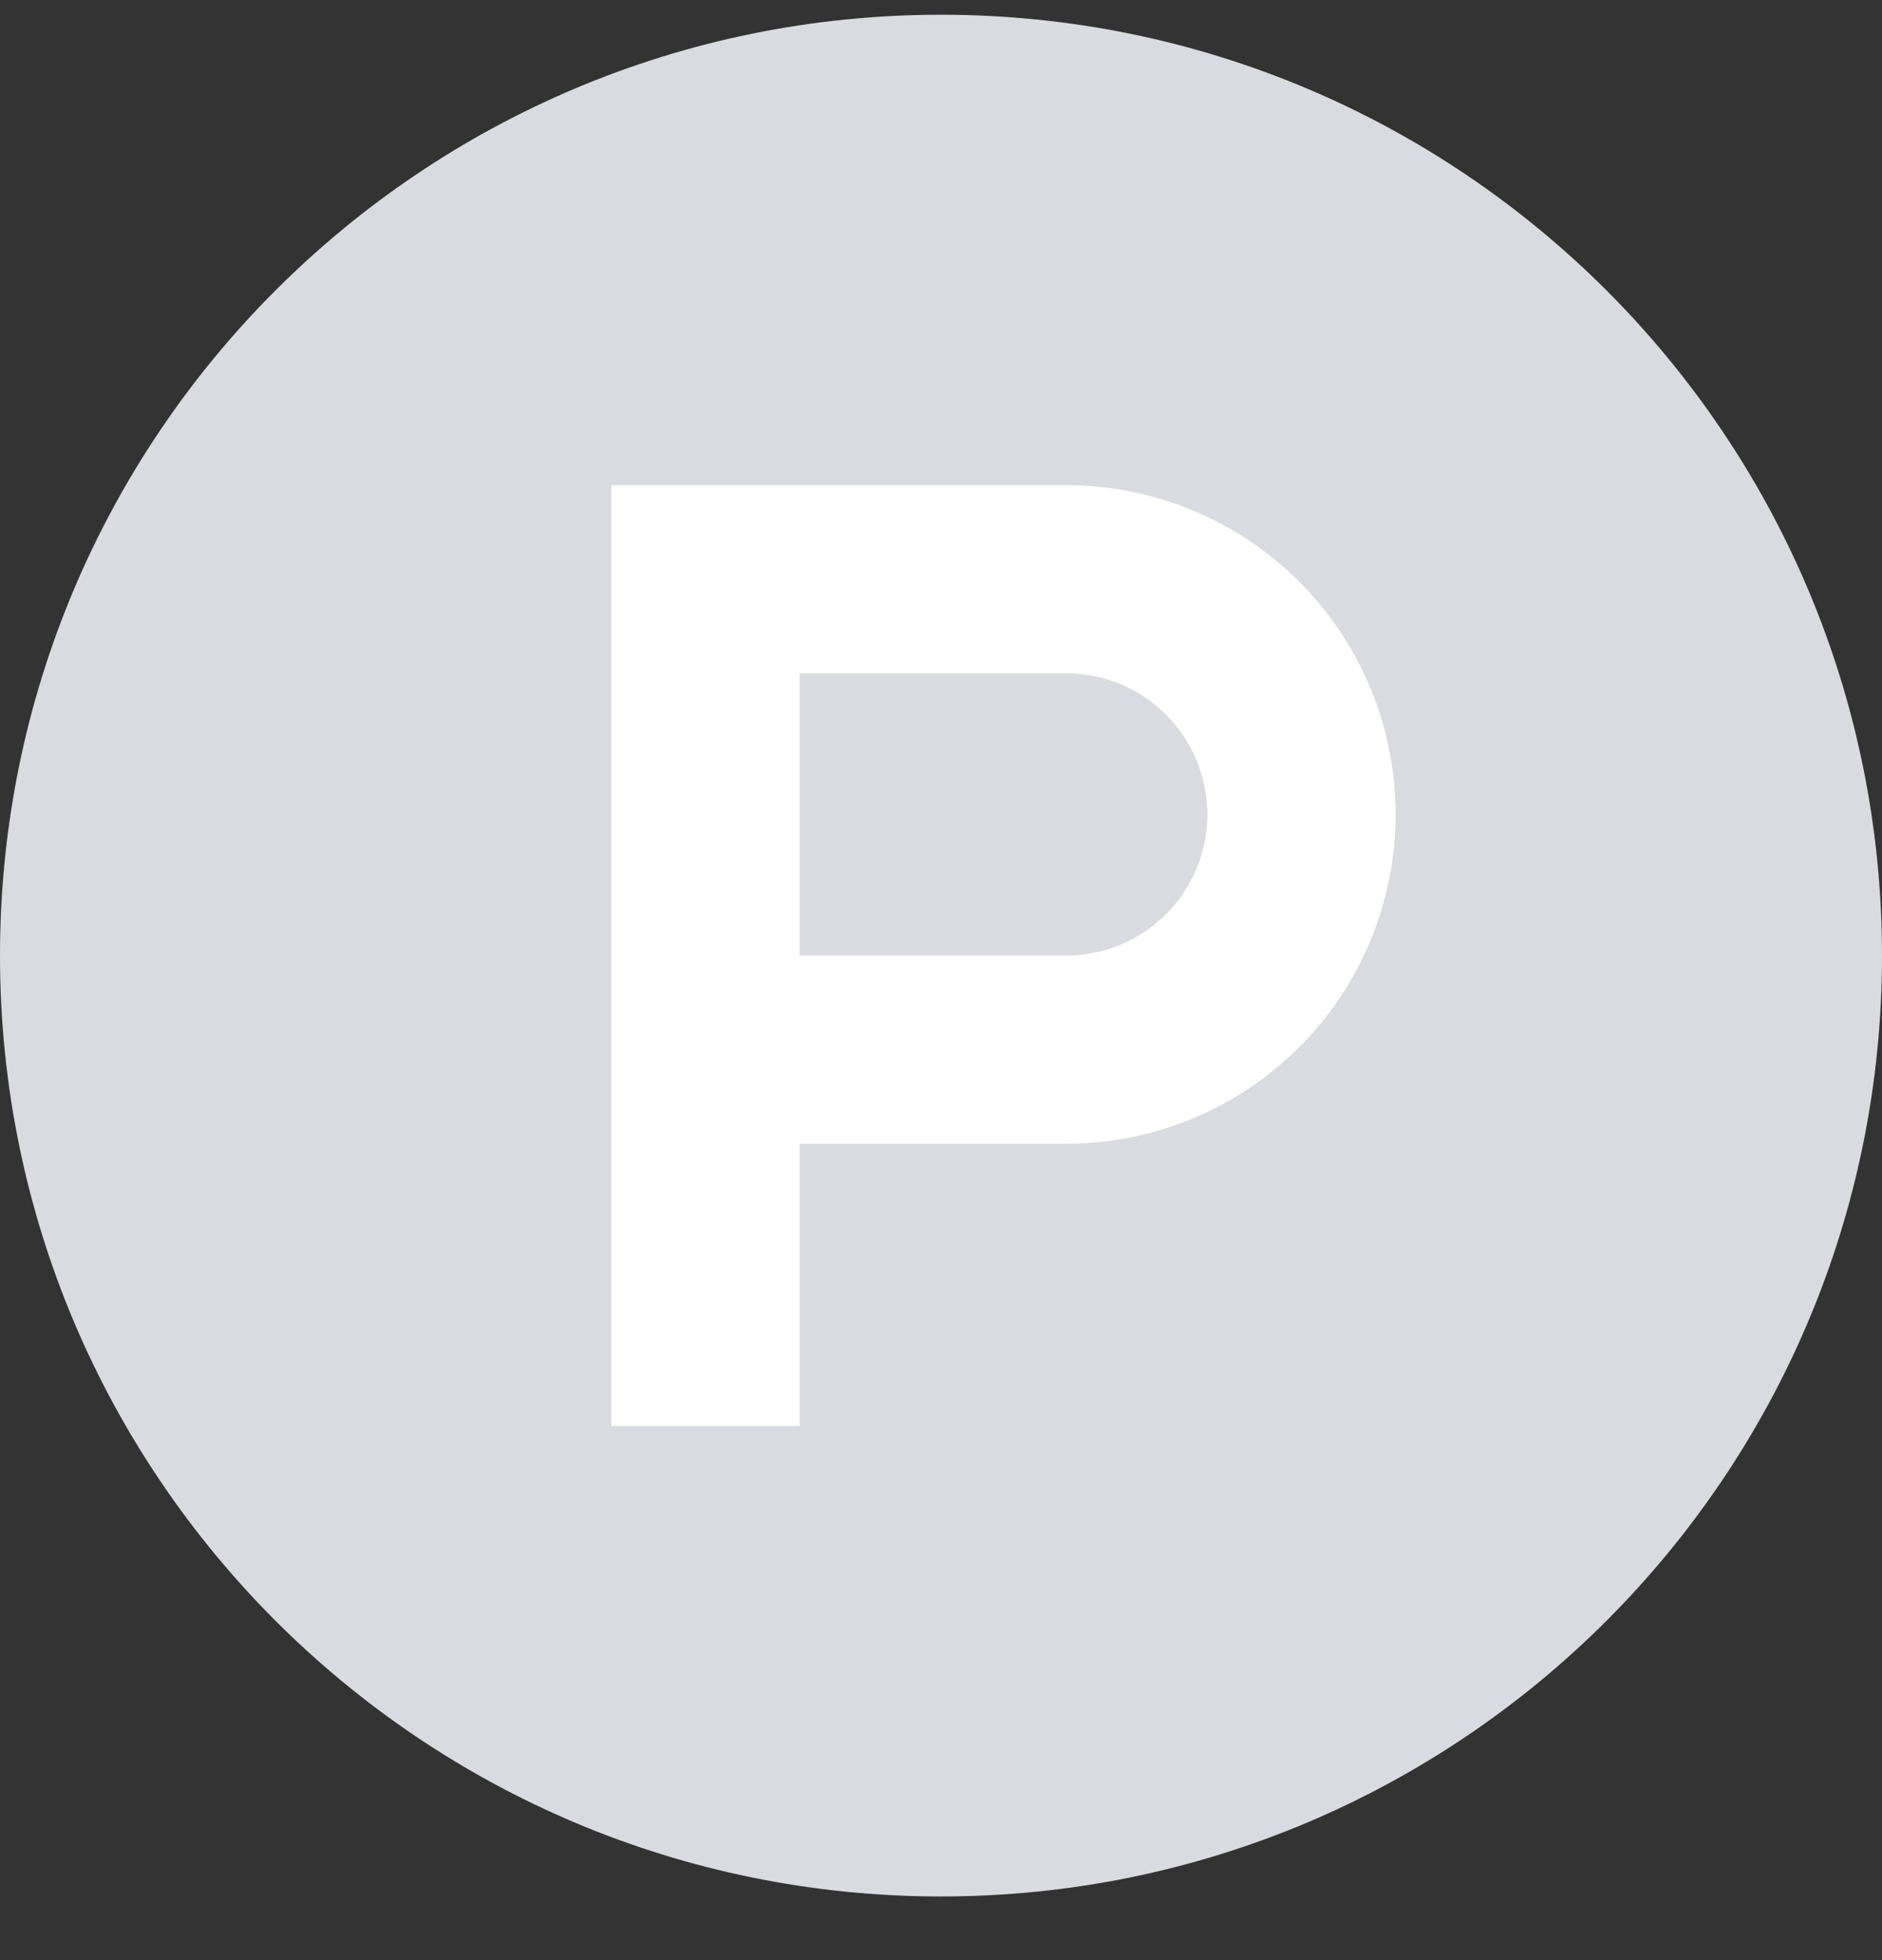
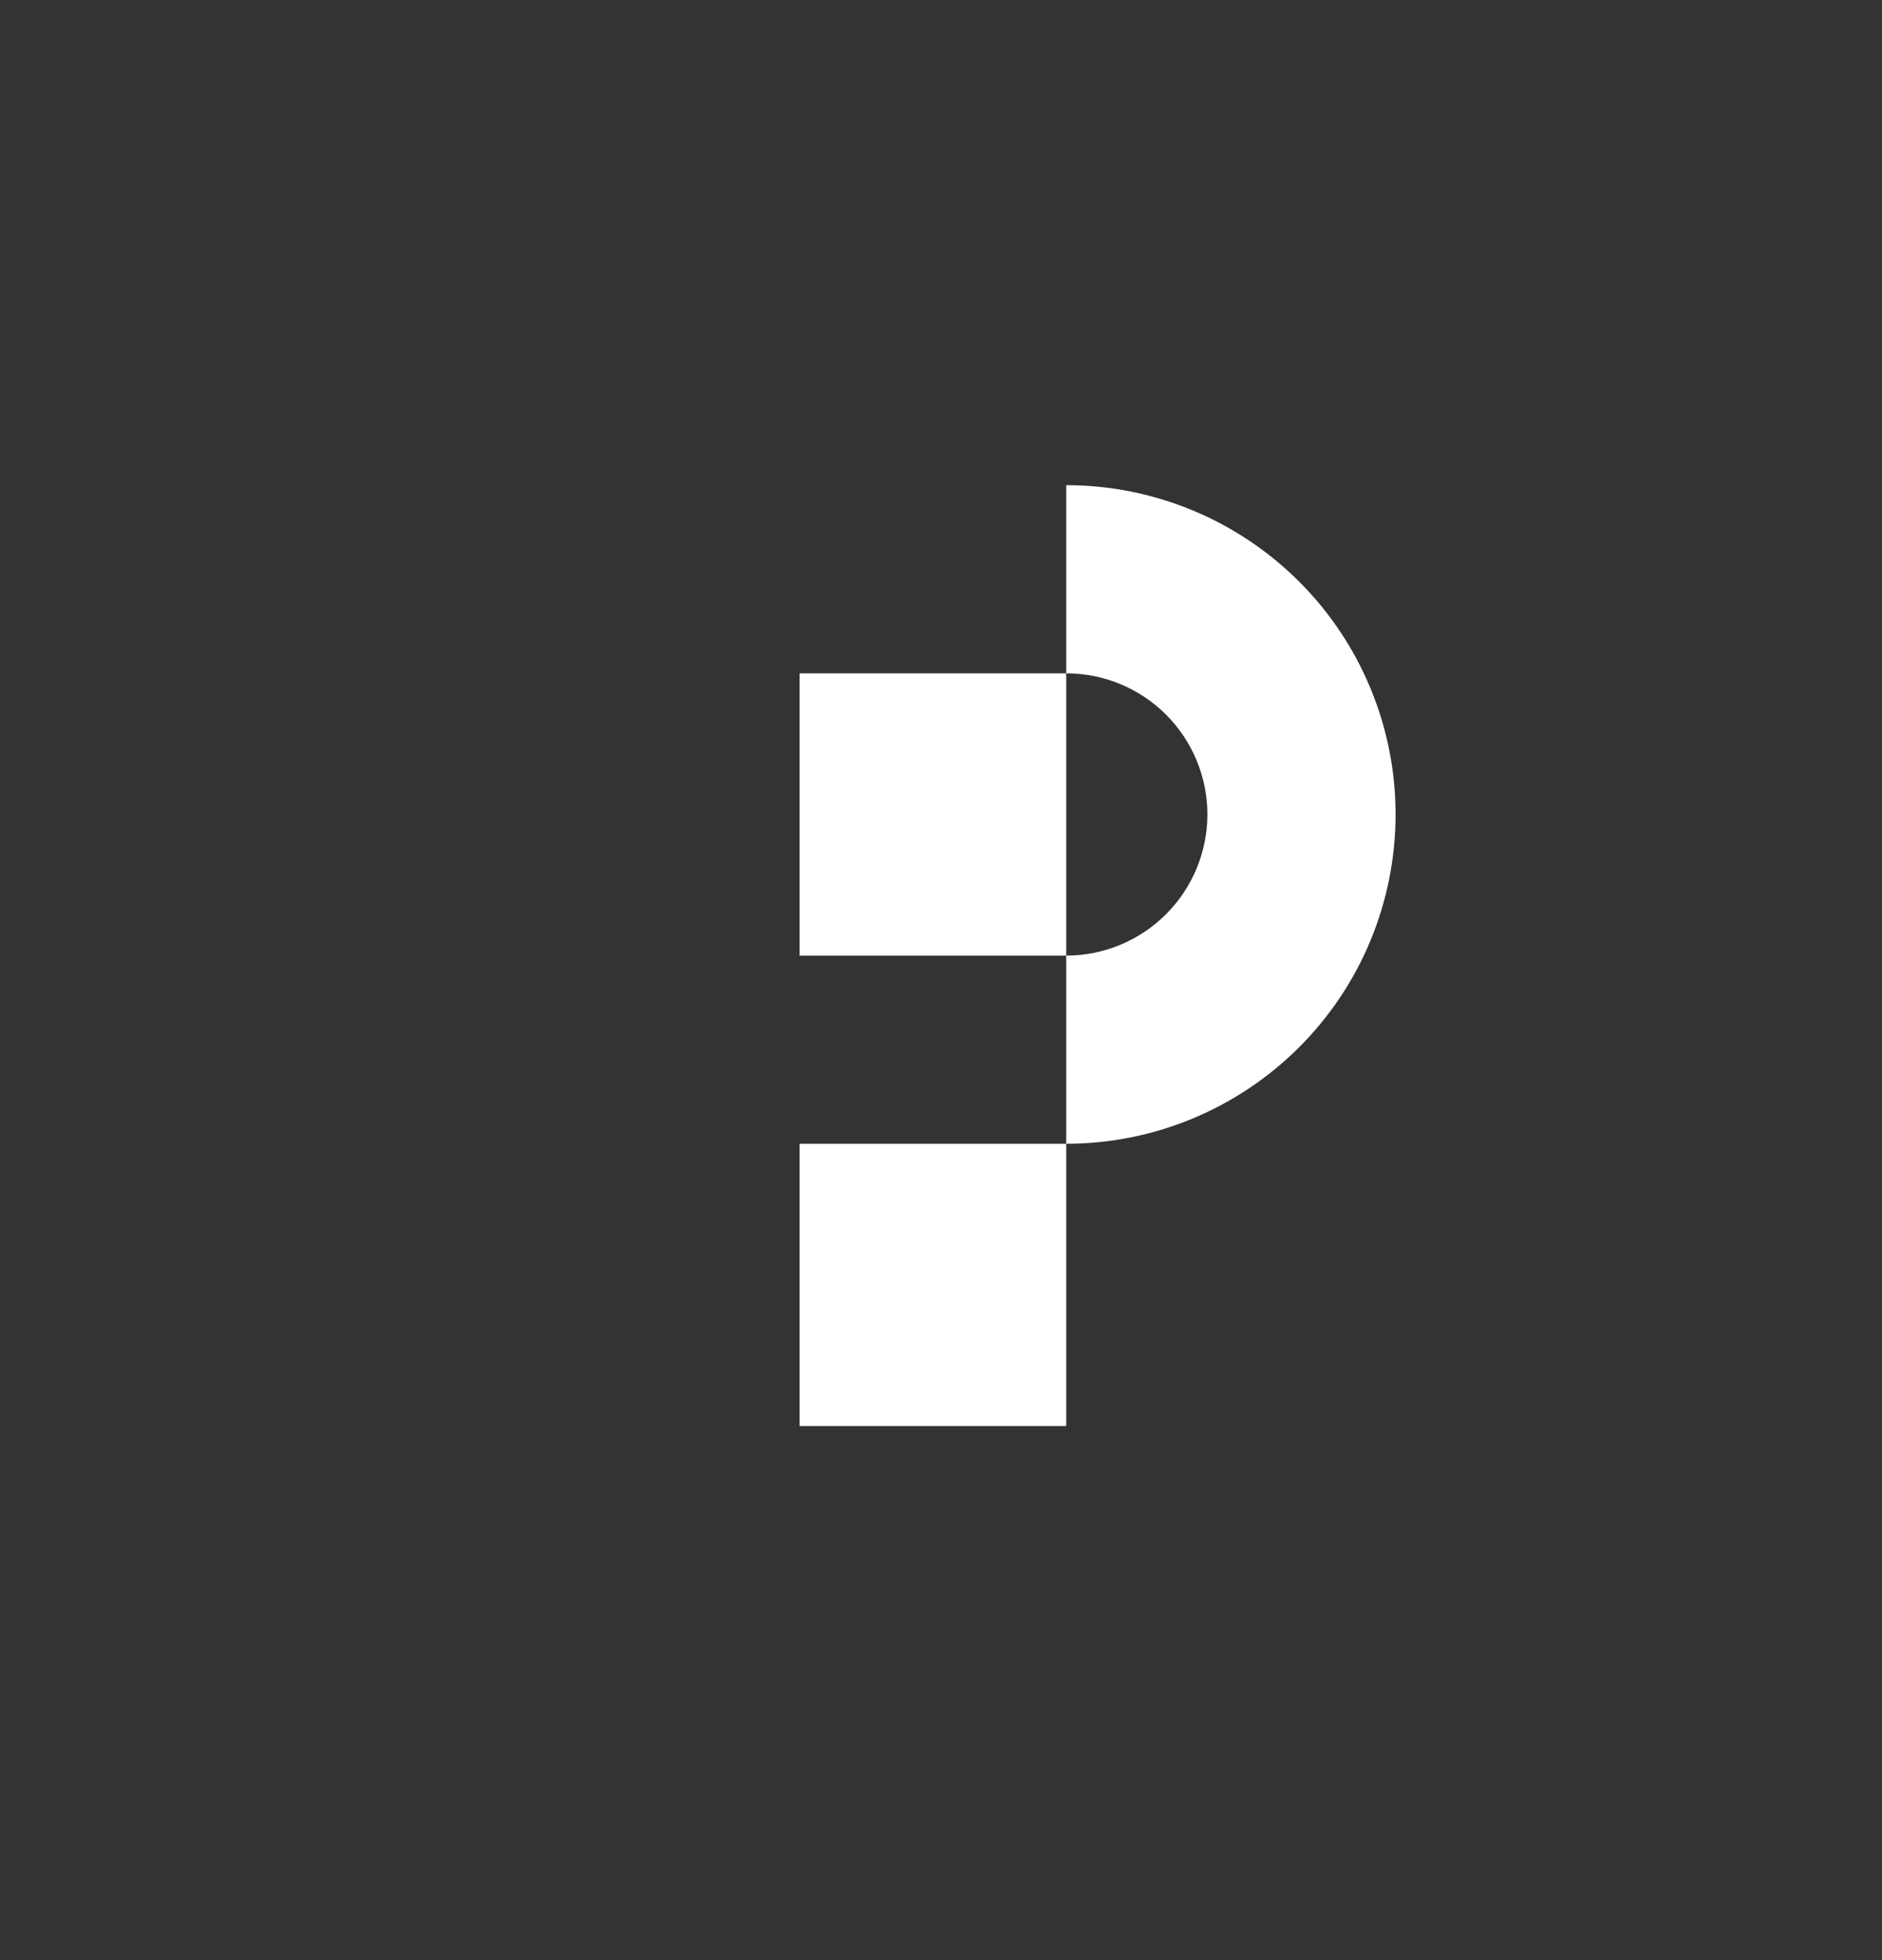
<svg xmlns="http://www.w3.org/2000/svg" width="24" height="25" viewBox="0 0 24 25" fill="none">
  <rect x="0" y="0" width="24" height="25" fill="#333333" stroke="none" />
  <g clip-path="url(#clip0_1230_858)">
-     <path fill-rule="evenodd" clip-rule="evenodd" d="M24 12.188C24 18.815 18.628 24.188 12 24.188C5.372 24.188 0 18.815 0 12.188C0 5.56 5.372 0.188 12 0.188C18.628 0.188 24 5.56 24 12.188Z" fill="#DADAE1" />
-     <path fill-rule="evenodd" clip-rule="evenodd" d="M13.597 12.188H10.197V8.588H13.597C14.075 8.588 14.532 8.777 14.87 9.115C15.207 9.452 15.397 9.91 15.397 10.387C15.397 10.865 15.207 11.323 14.87 11.66C14.532 11.998 14.075 12.188 13.597 12.188ZM13.597 6.188H7.797V18.188H10.197V14.588H13.597C14.711 14.588 15.779 14.145 16.567 13.357C17.355 12.57 17.797 11.501 17.797 10.387C17.797 9.274 17.355 8.205 16.567 7.418C15.779 6.63 14.711 6.188 13.597 6.188Z" fill="white" />
+     <path fill-rule="evenodd" clip-rule="evenodd" d="M13.597 12.188H10.197V8.588H13.597C14.075 8.588 14.532 8.777 14.87 9.115C15.207 9.452 15.397 9.91 15.397 10.387C15.397 10.865 15.207 11.323 14.87 11.66C14.532 11.998 14.075 12.188 13.597 12.188ZM13.597 6.188V18.188H10.197V14.588H13.597C14.711 14.588 15.779 14.145 16.567 13.357C17.355 12.57 17.797 11.501 17.797 10.387C17.797 9.274 17.355 8.205 16.567 7.418C15.779 6.63 14.711 6.188 13.597 6.188Z" fill="white" />
  </g>
  <defs>
    <clipPath id="clip0_1230_858">
      <rect width="24" height="24" fill="white" transform="translate(0 0.188)" />
    </clipPath>
  </defs>
</svg>